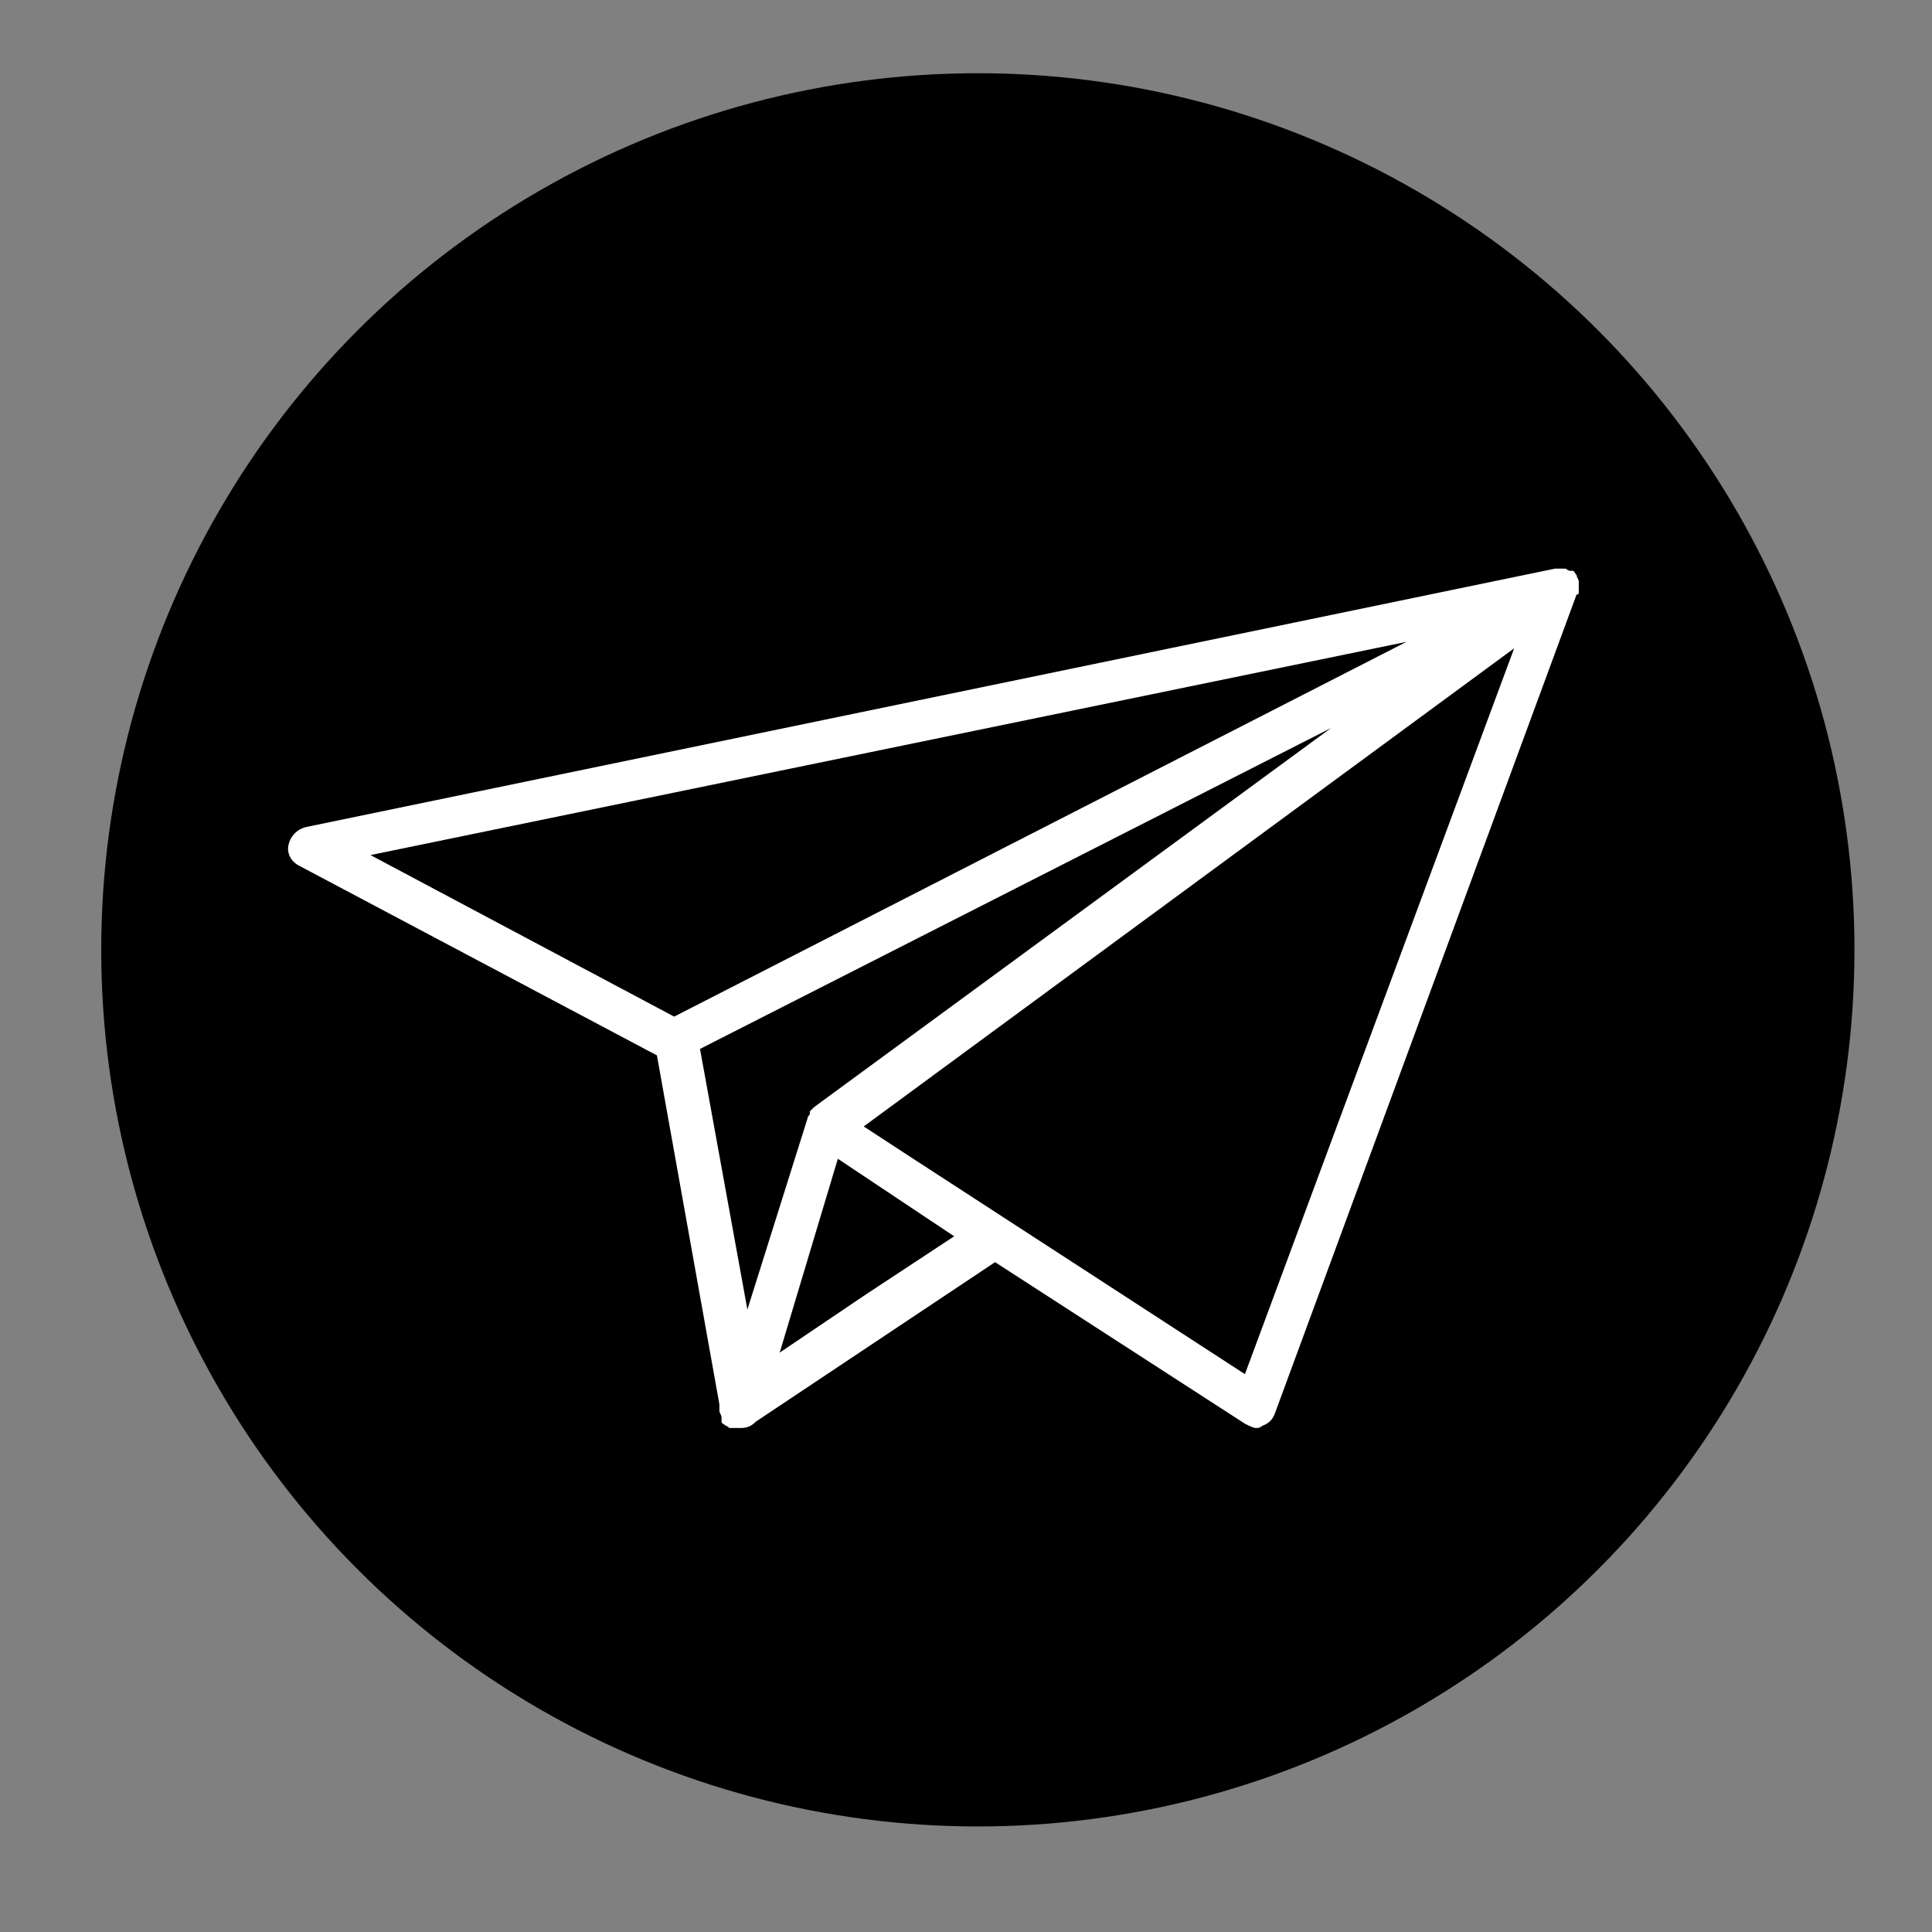
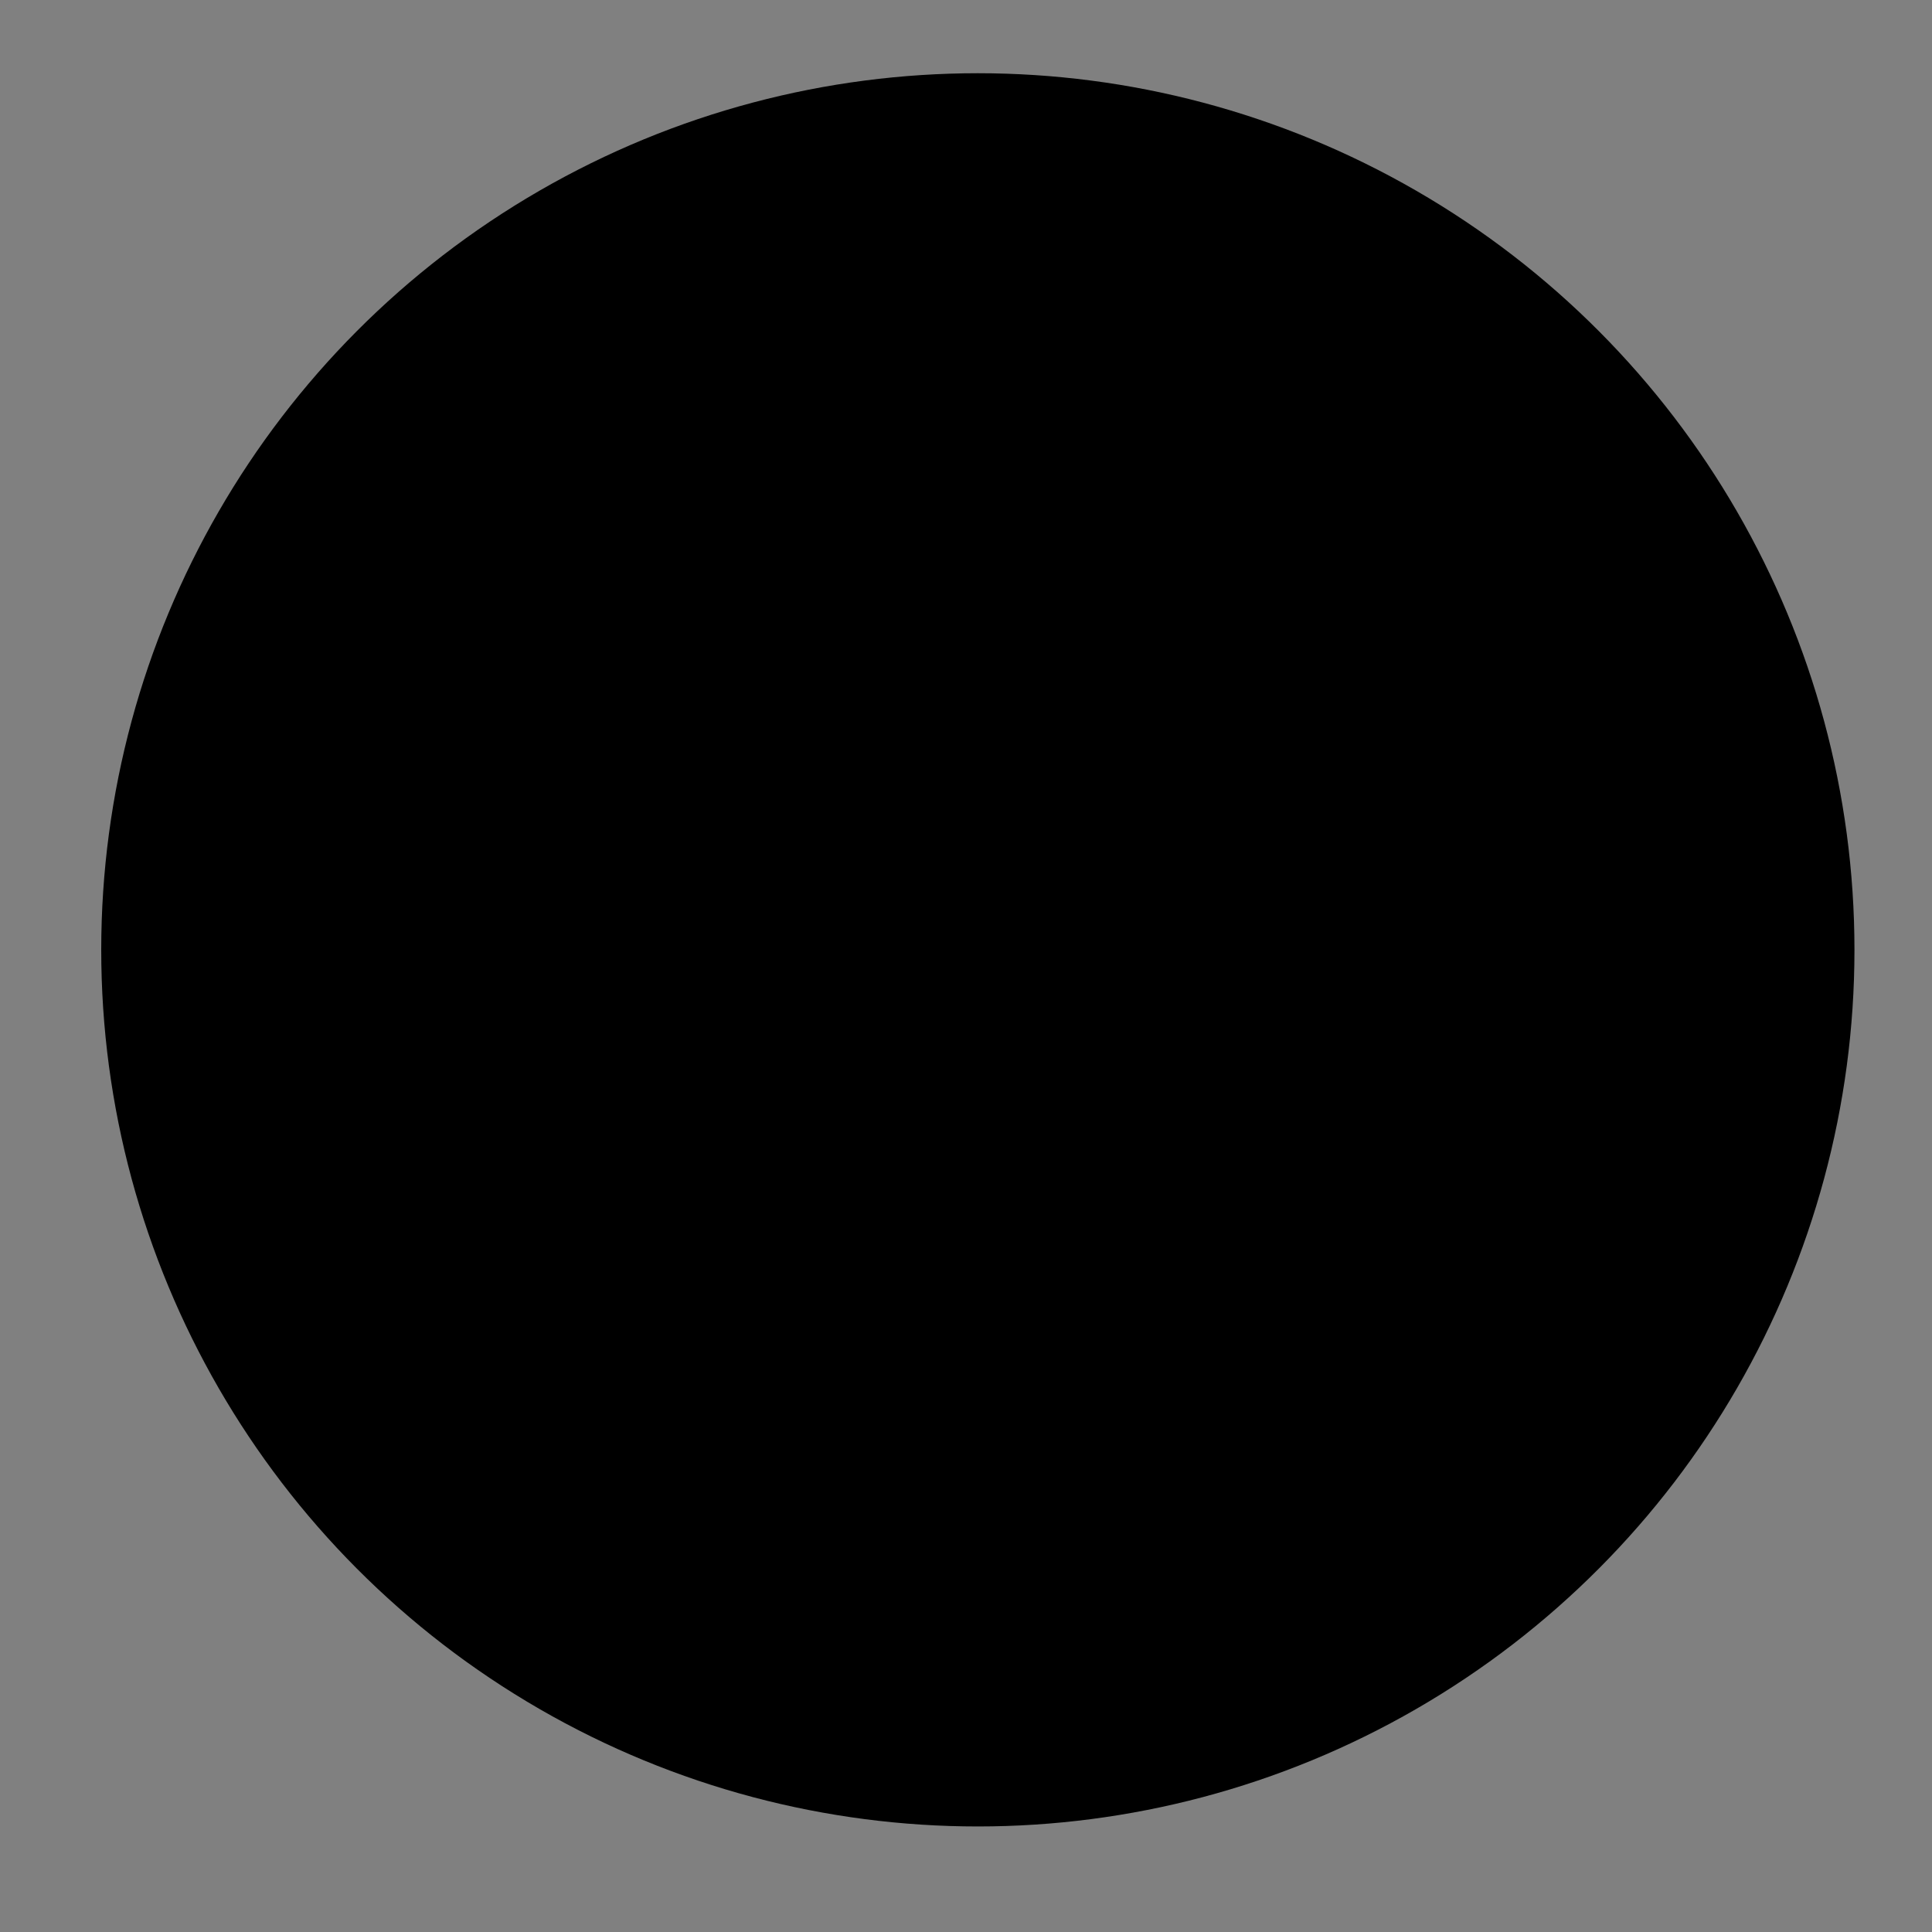
<svg xmlns="http://www.w3.org/2000/svg" version="1.1" id="Capa_1" x="0px" y="0px" viewBox="0 0 89.7 89.7" style="enable-background:new 0 0 89.7 89.7;" xml:space="preserve">
  <rect x="0" y="0" width="89.7" height="89.7" fill="#808080" stroke="none" />
  <style type="text/css"> .st0{fill:#FFFFFF;} </style>
  <circle cx="45.4" cy="44.1" r="40.7" />
-   <path class="st0" d="M73.3,27.4C73.3,27.4,73.3,27.4,73.3,27.4c0-0.1,0-0.2,0-0.3c0,0,0,0,0-0.1c0-0.1-0.1-0.2-0.1-0.3c0,0,0,0,0,0 c0,0,0,0,0,0c0,0,0,0,0,0c0,0,0,0,0,0c-0.1-0.1-0.1-0.2-0.2-0.2c0,0,0,0-0.1,0c-0.1,0-0.2-0.1-0.2-0.1c0,0-0.1,0-0.1,0 c-0.1,0-0.1,0-0.2,0c0,0-0.1,0-0.1,0c0,0-0.1,0-0.1,0l-58,12c-0.4,0.1-0.7,0.4-0.8,0.8c-0.1,0.4,0.1,0.8,0.5,1l16.6,8.8l2.9,16.2 c0,0,0,0,0,0c0,0.1,0,0.2,0,0.2c0,0,0,0.1,0,0.1c0,0.1,0.1,0.2,0.1,0.3c0,0,0,0,0,0.1c0,0,0,0,0,0c0,0,0,0,0,0.1 c0,0.1,0.1,0.1,0.2,0.2c0,0,0,0,0,0c0,0,0,0,0,0c0.1,0,0.1,0.1,0.2,0.1c0,0,0.1,0,0.1,0c0.1,0,0.2,0,0.3,0c0,0,0,0,0,0l0,0l0,0 c0,0,0,0,0,0c0,0,0,0,0.1,0c0.3,0,0.5-0.1,0.7-0.3l11.1-7.4l11.6,7.5c0.2,0.1,0.4,0.2,0.5,0.2c0.1,0,0.2,0,0.3-0.1 c0.3-0.1,0.5-0.3,0.6-0.6l14-38C73.3,27.6,73.3,27.6,73.3,27.4C73.3,27.5,73.3,27.5,73.3,27.4C73.3,27.5,73.3,27.5,73.3,27.4z M61.8,33.8l-24,17.6c0,0-0.1,0.1-0.1,0.1c0,0,0,0,0,0c0,0,0,0-0.1,0.1c0,0,0,0,0,0.1c0,0.1-0.1,0.1-0.1,0.2c0,0,0,0,0,0 c0,0,0,0,0,0l-2.8,8.9l-2.2-12.1L61.8,33.8z M36.2,62.8l2.7-9l4.2,2.8l1.2,0.8l-4.1,2.7L36.2,62.8z M65.3,29.8l-34,17.4l-14.1-7.5 L65.3,29.8z M57.8,63.8l-15.4-10l-2.3-1.5l30.2-22.2L57.8,63.8z" />
</svg>